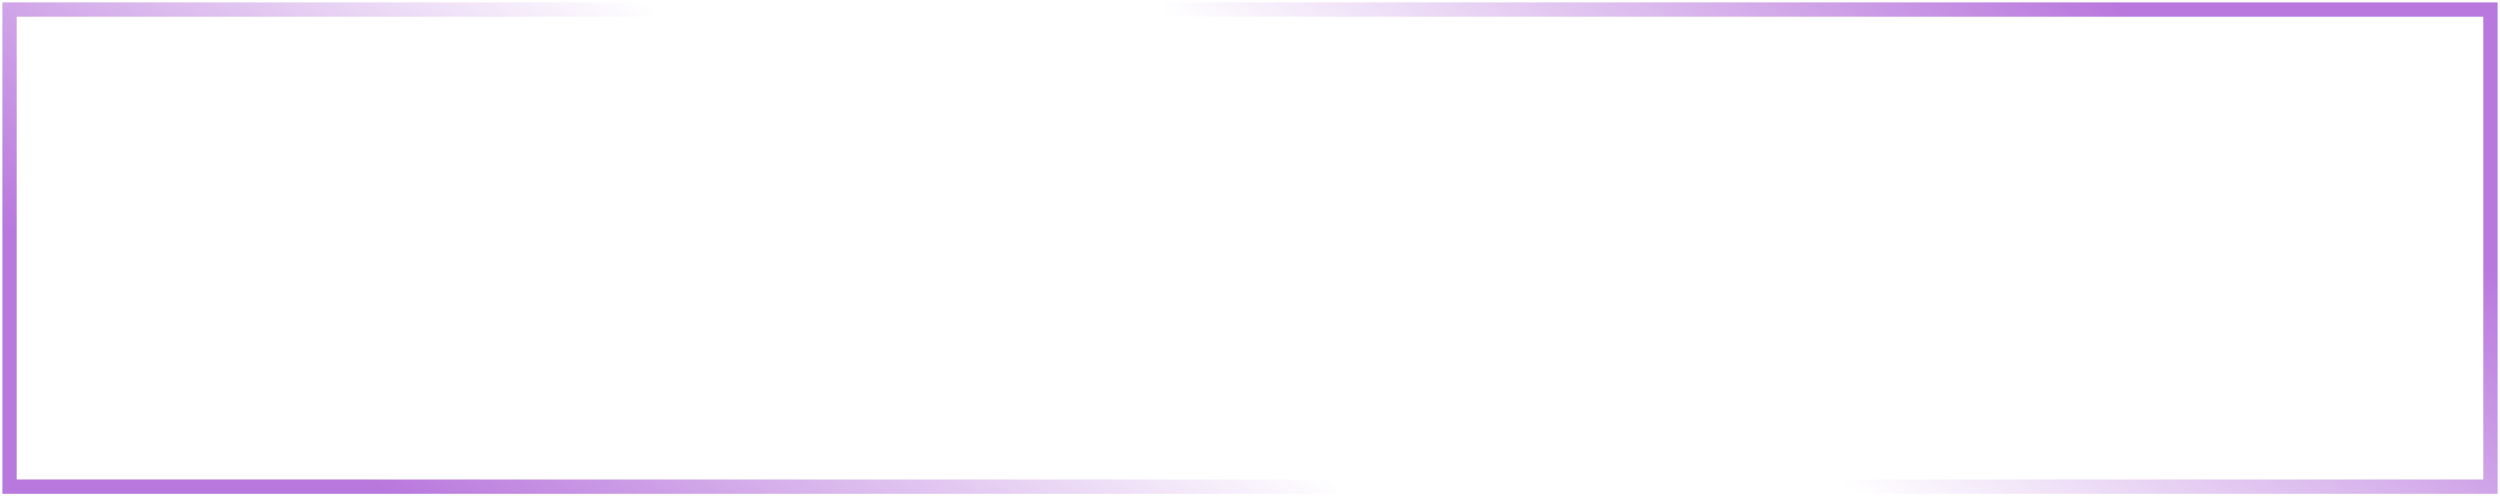
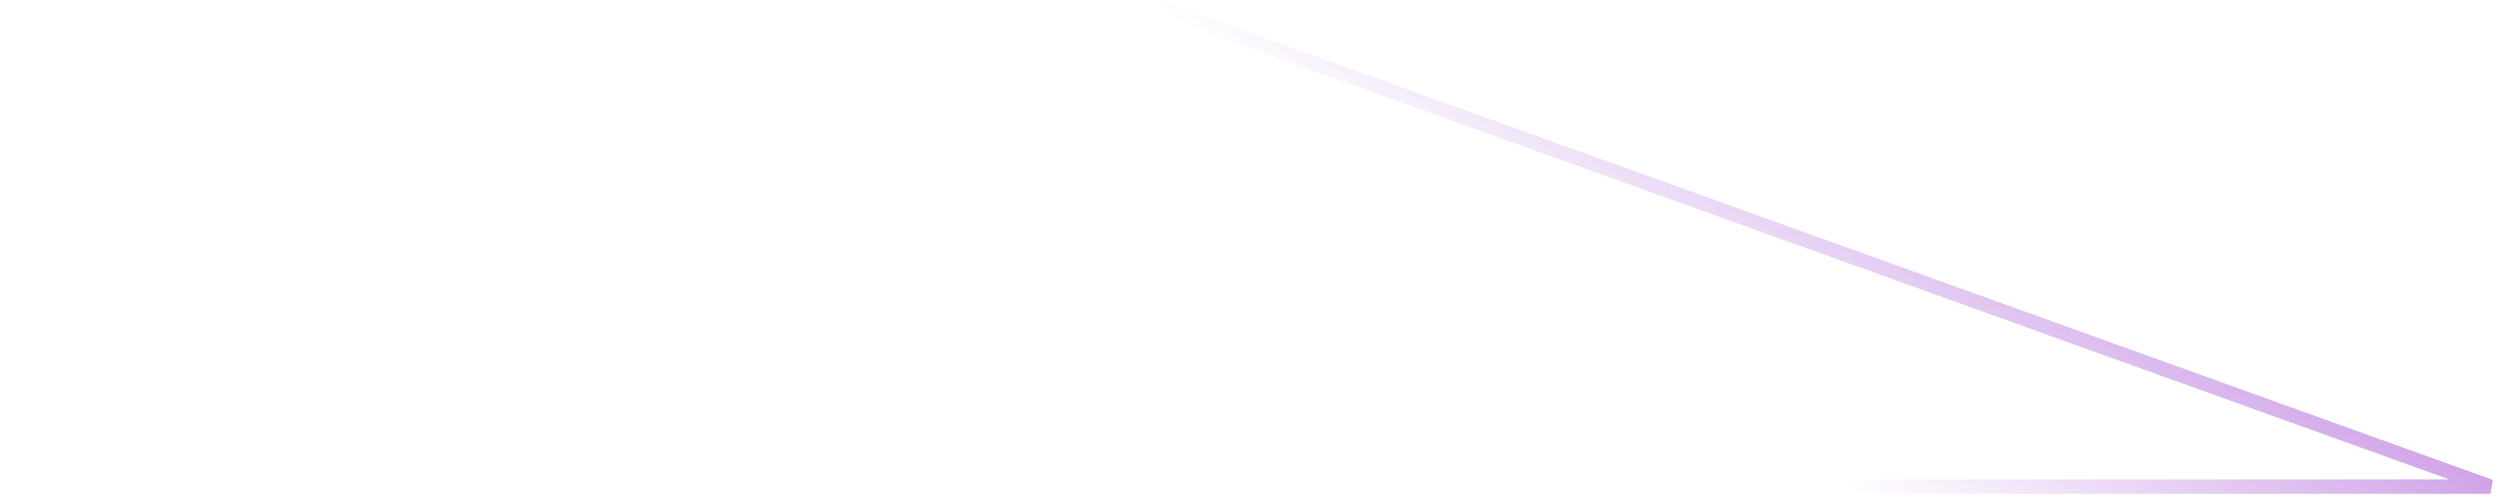
<svg xmlns="http://www.w3.org/2000/svg" width="262" height="52" viewBox="0 0 262 52" fill="none">
-   <path d="M122 1L261 1L261 51L193.52 51" stroke="url(#paint0_linear_270_6)" stroke-width="1.5" />
-   <path d="M140 51L1 51L1 1L68.48 1" stroke="url(#paint1_linear_270_6)" stroke-width="1.5" />
+   <path d="M122 1L261 51L193.52 51" stroke="url(#paint0_linear_270_6)" stroke-width="1.5" />
  <defs>
    <linearGradient id="paint0_linear_270_6" x1="261" y1="28.048" x2="228.108" y2="75.28" gradientUnits="userSpaceOnUse">
      <stop stop-color="#B978DD" />
      <stop offset="1" stop-color="#B978DD" stop-opacity="0" />
    </linearGradient>
    <linearGradient id="paint1_linear_270_6" x1="1" y1="23.952" x2="33.892" y2="-23.28" gradientUnits="userSpaceOnUse">
      <stop stop-color="#B978DD" />
      <stop offset="1" stop-color="#B978DD" stop-opacity="0" />
    </linearGradient>
  </defs>
</svg>